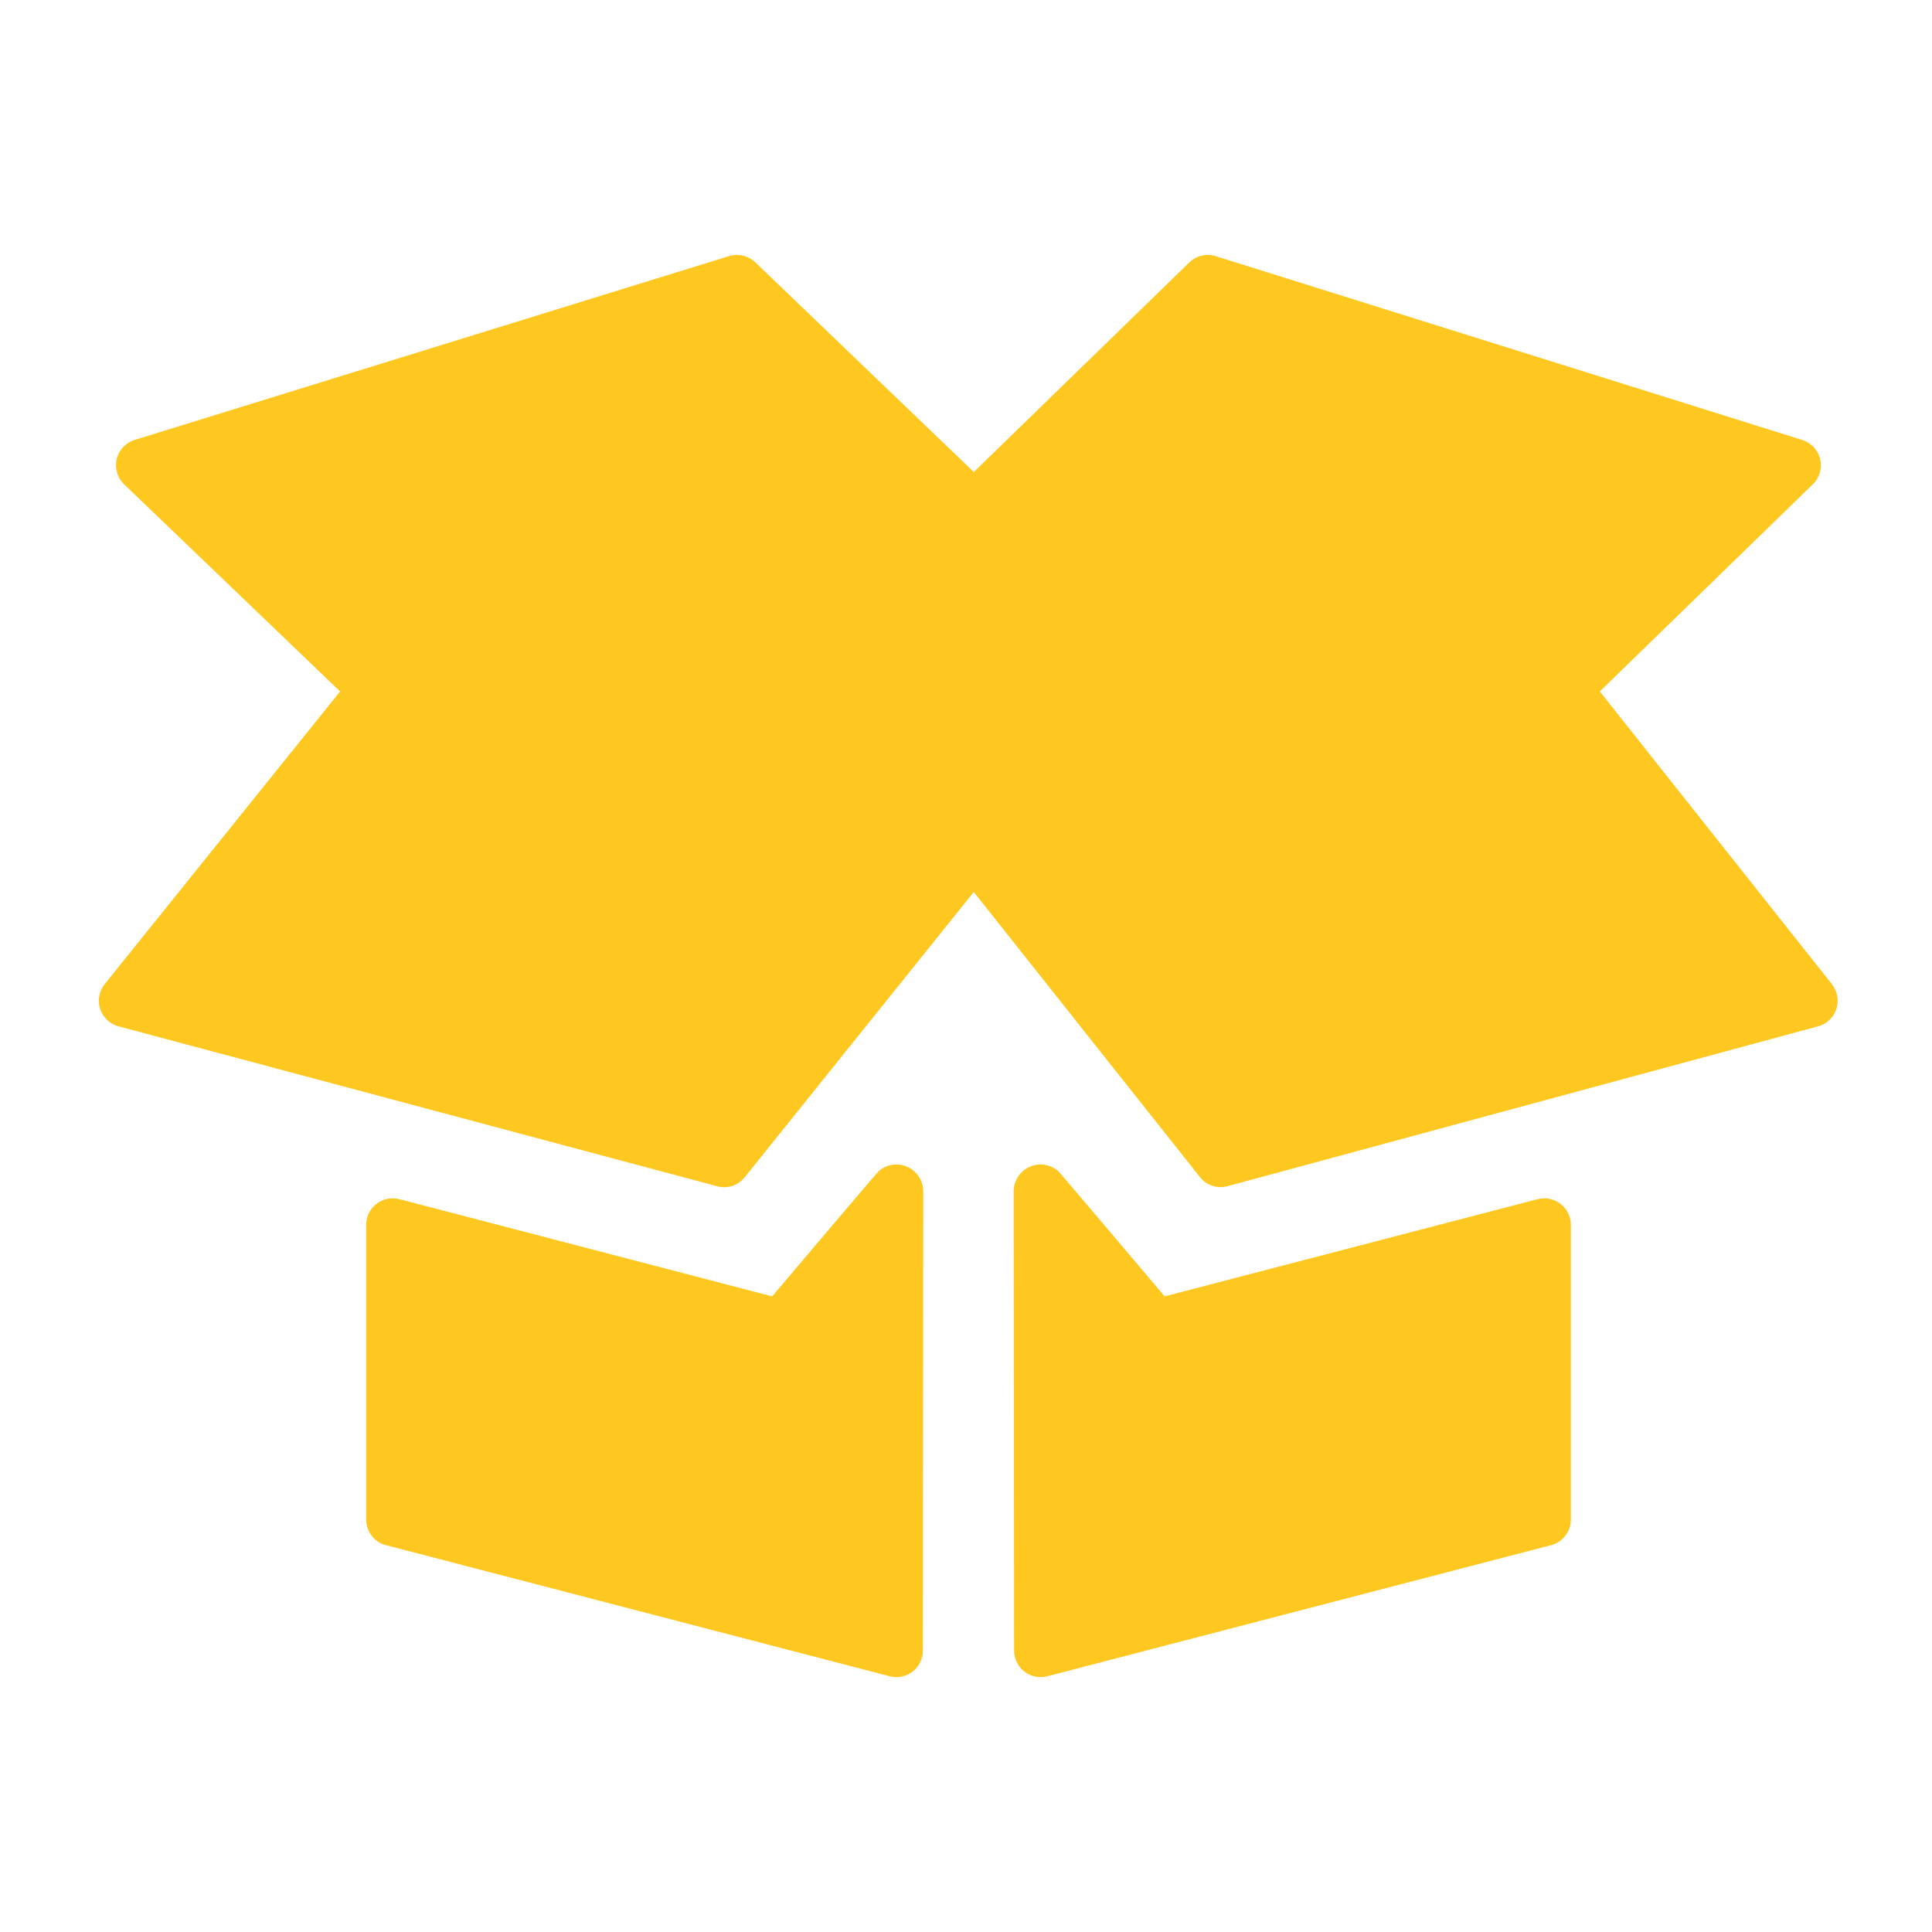
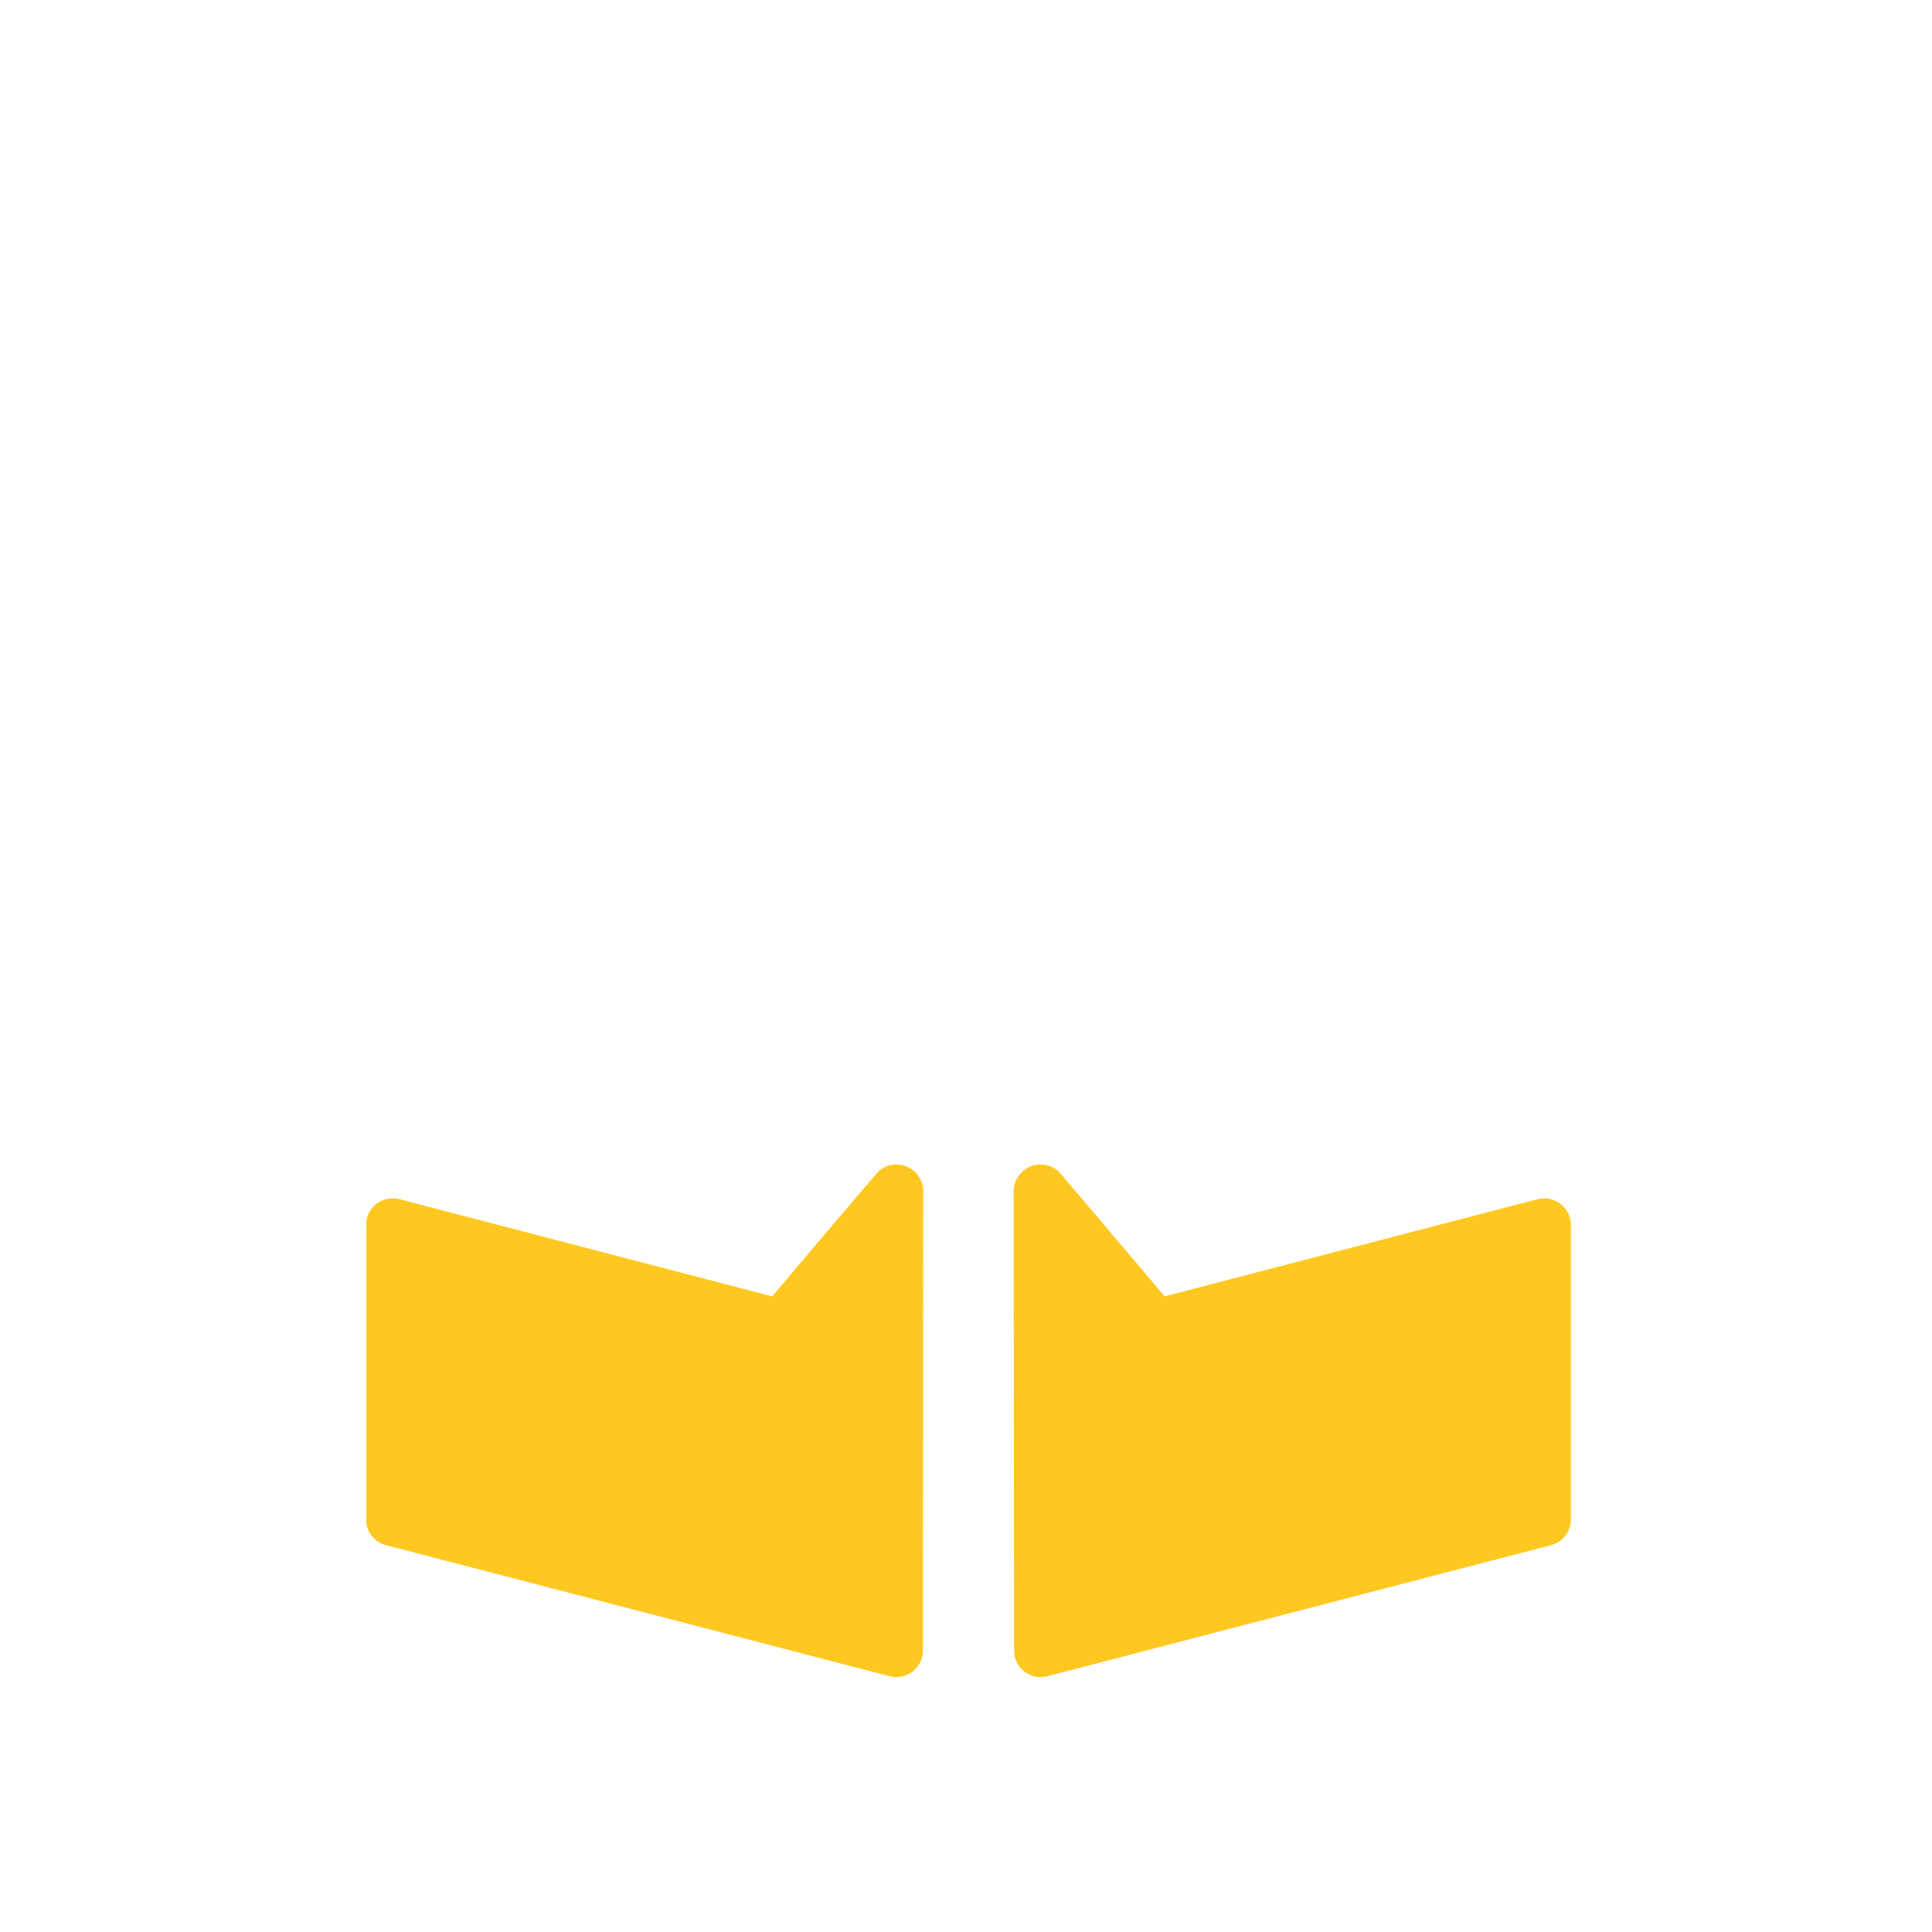
<svg xmlns="http://www.w3.org/2000/svg" id="Layer_1" x="0px" y="0px" width="500px" height="500px" viewBox="0 0 500 500" xml:space="preserve">
  <g>
    <path fill="#FFC820" d="M231.972,301.366c-1.731,0-3.315,0.665-4.54,1.704c-0.559,0.479-27.596,32.429-27.596,32.429l-96.487-25.16 c-0.665-0.16-1.358-0.213-2.037-0.2c-3.661,0.147-6.563,3.183-6.55,6.856v76.252c0,3.142,2.117,5.885,5.139,6.644l130.38,33.932 c3.688,0.933,7.402-1.25,8.333-4.938c0.16-0.545,0.227-1.132,0.227-1.703c0,0,0.106-119.052,0.093-119.185 C238.748,304.295,235.712,301.366,231.972,301.366" />
-     <path fill="#FFC820" d="M475.346,257.196c-0.239-0.879-0.665-1.704-1.225-2.463l-60.092-75.786l55.166-53.648 c2.702-2.636,2.742-6.976,0.094-9.678c-0.799-0.785-1.758-1.398-2.822-1.744L314.641,66.299c-2.396-0.759-5.006-0.146-6.829,1.598 l-55.791,54.261L195.456,67.87c-1.331-1.265-3.128-1.944-4.979-1.89c-0.599,0.026-1.198,0.106-1.797,0.293L34.857,113.85 c-3.621,1.105-5.658,4.952-4.526,8.547c0.32,1.131,0.945,2.156,1.797,2.955l55.885,53.595l-60.917,75.747 c-2.356,2.954-1.917,7.255,1.025,9.61c0.759,0.612,1.624,1.079,2.529,1.305l154.981,41.401c2.636,0.719,5.392-0.213,7.095-2.33 l59.28-73.829l58.533,73.775c1.718,2.171,4.54,3.103,7.176,2.344l152.812-41.361C474.174,264.625,476.331,260.884,475.346,257.196" />
    <path fill="#FFC820" d="M269.326,301.366c1.717,0,3.314,0.665,4.526,1.704c0.545,0.479,27.556,32.429,27.556,32.429l96.54-25.16 c0.666-0.16,1.345-0.213,2.011-0.2c3.674,0.147,6.576,3.183,6.576,6.856v76.252c0,3.142-2.117,5.885-5.139,6.644l-130.394,33.932 c-3.674,0.933-7.389-1.25-8.333-4.938c-0.147-0.545-0.227-1.132-0.227-1.703c0,0-0.12-119.052-0.106-119.185 C262.536,304.295,265.571,301.366,269.326,301.366" />
  </g>
</svg>